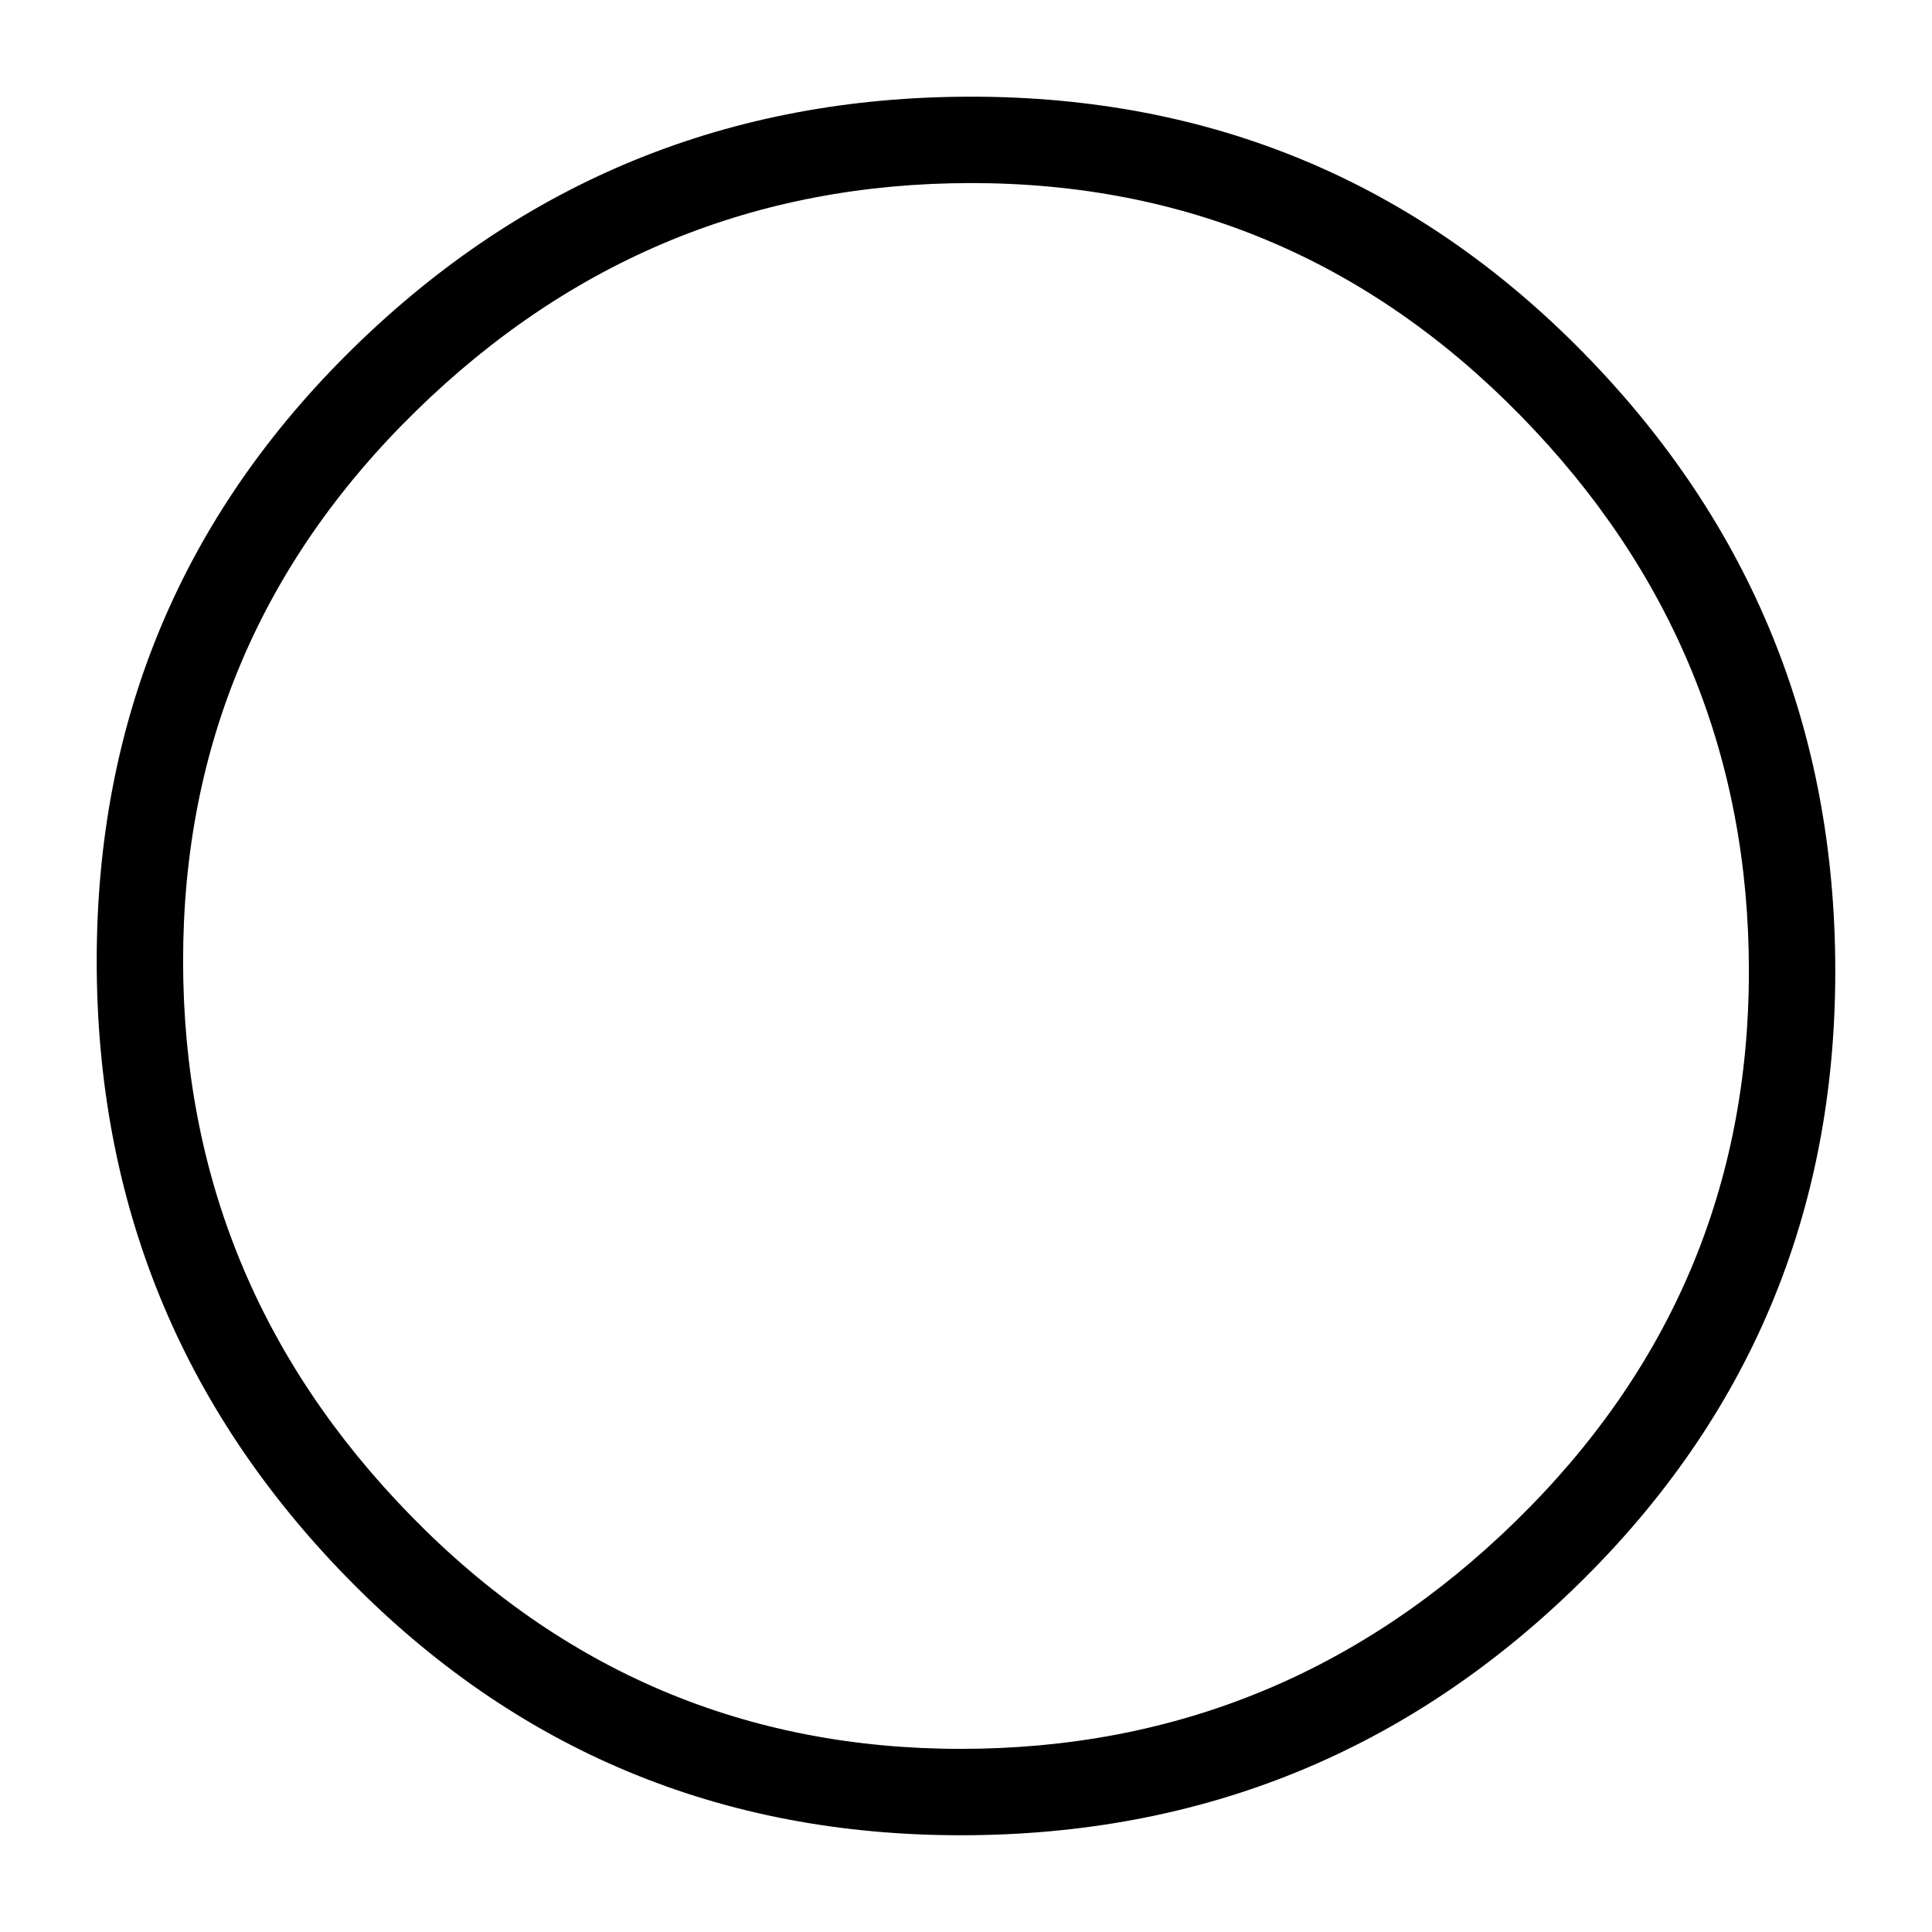
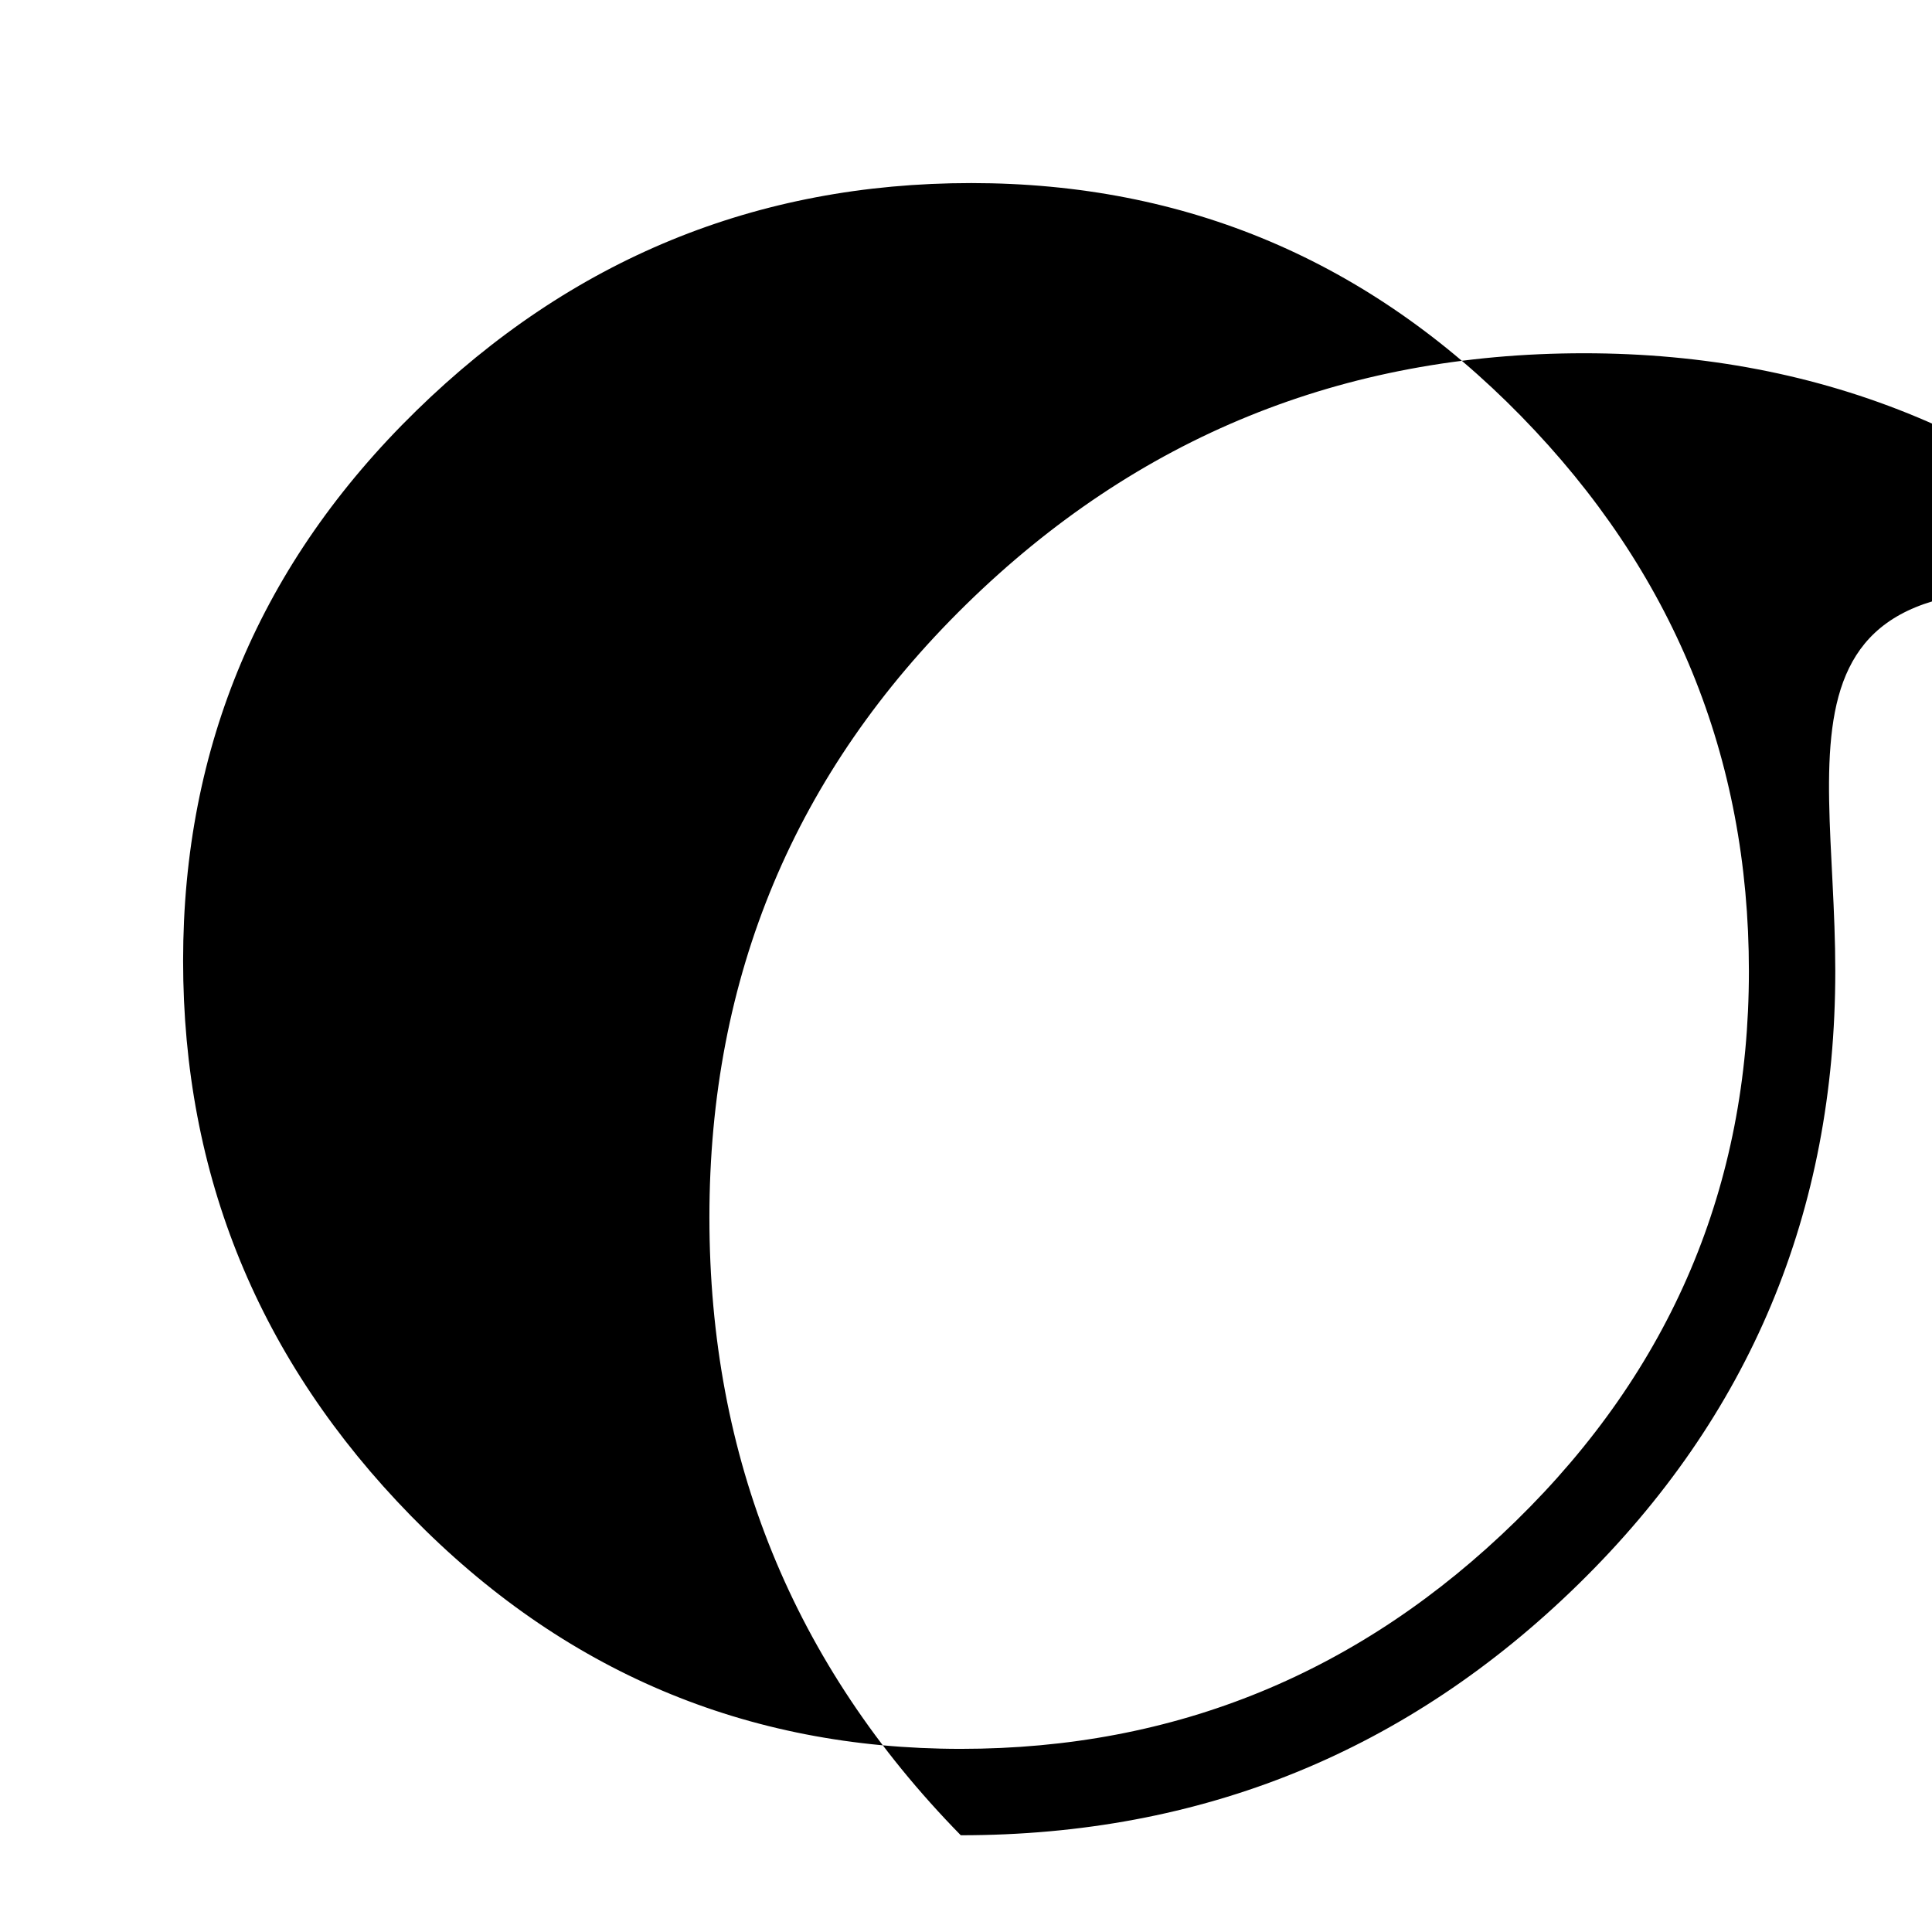
<svg xmlns="http://www.w3.org/2000/svg" version="1.1" id="Warstwa_1" x="0px" y="0px" width="56.693px" height="56.69px" viewBox="0 0 56.693 56.69" enable-background="new 0 0 56.693 56.69" xml:space="preserve">
  <g>
-     <path d="M53.855,28.499c0,7.068-2.511,13.062-7.529,17.979c-5.021,4.918-11.064,7.376-18.133,7.376s-13.062-2.509-17.979-7.529   c-4.918-5.02-7.376-11.063-7.376-18.133c0-7.068,2.509-13.062,7.529-17.979c5.02-4.917,11.063-7.376,18.133-7.376   c7.068,0,13.062,2.511,17.979,7.529C51.396,15.387,53.855,21.431,53.855,28.499z M51.32,28.499c0-6.3-2.229-11.729-6.685-16.288   C40.179,7.652,34.8,5.372,28.5,5.372c-6.301,0-11.73,2.229-16.289,6.685c-4.56,4.456-6.838,9.835-6.838,16.135   c0,6.301,2.229,11.73,6.685,16.289c4.456,4.56,9.834,6.838,16.135,6.838s11.729-2.229,16.288-6.685S51.32,34.8,51.32,28.499z" />
+     <path d="M53.855,28.499c0,7.068-2.511,13.062-7.529,17.979c-5.021,4.918-11.064,7.376-18.133,7.376c-4.918-5.02-7.376-11.063-7.376-18.133c0-7.068,2.509-13.062,7.529-17.979c5.02-4.917,11.063-7.376,18.133-7.376   c7.068,0,13.062,2.511,17.979,7.529C51.396,15.387,53.855,21.431,53.855,28.499z M51.32,28.499c0-6.3-2.229-11.729-6.685-16.288   C40.179,7.652,34.8,5.372,28.5,5.372c-6.301,0-11.73,2.229-16.289,6.685c-4.56,4.456-6.838,9.835-6.838,16.135   c0,6.301,2.229,11.73,6.685,16.289c4.456,4.56,9.834,6.838,16.135,6.838s11.729-2.229,16.288-6.685S51.32,34.8,51.32,28.499z" />
  </g>
</svg>